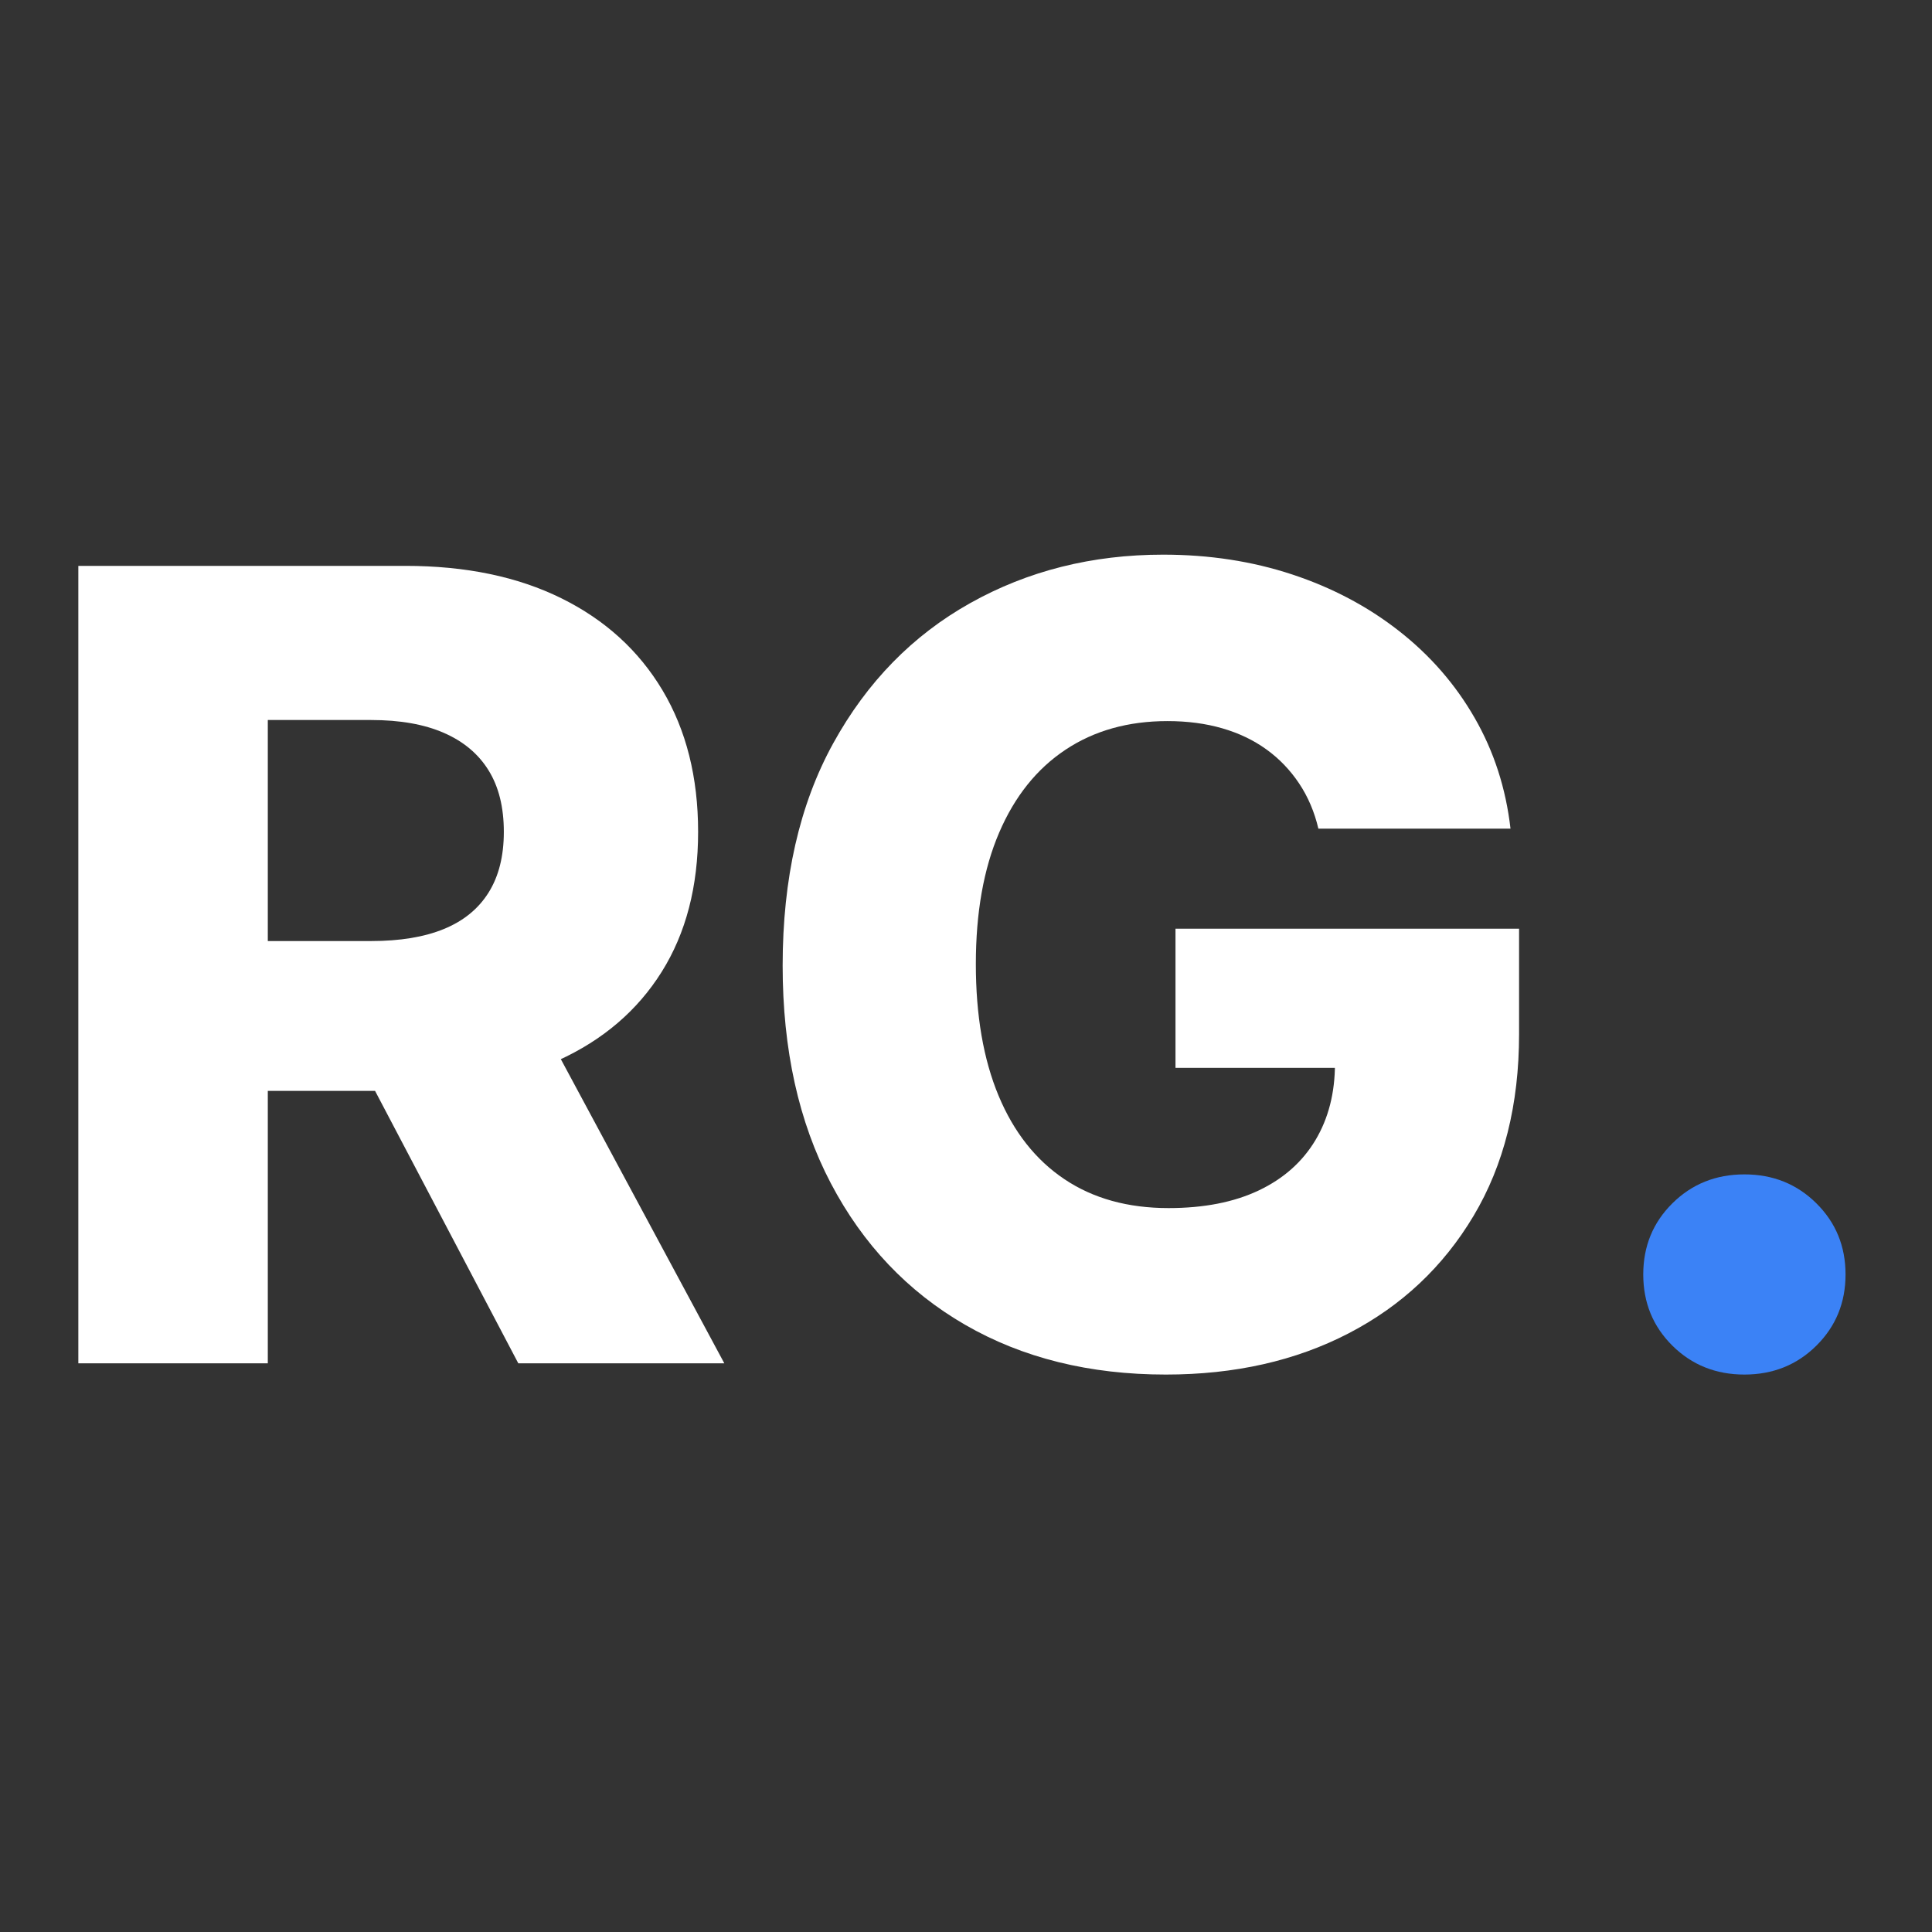
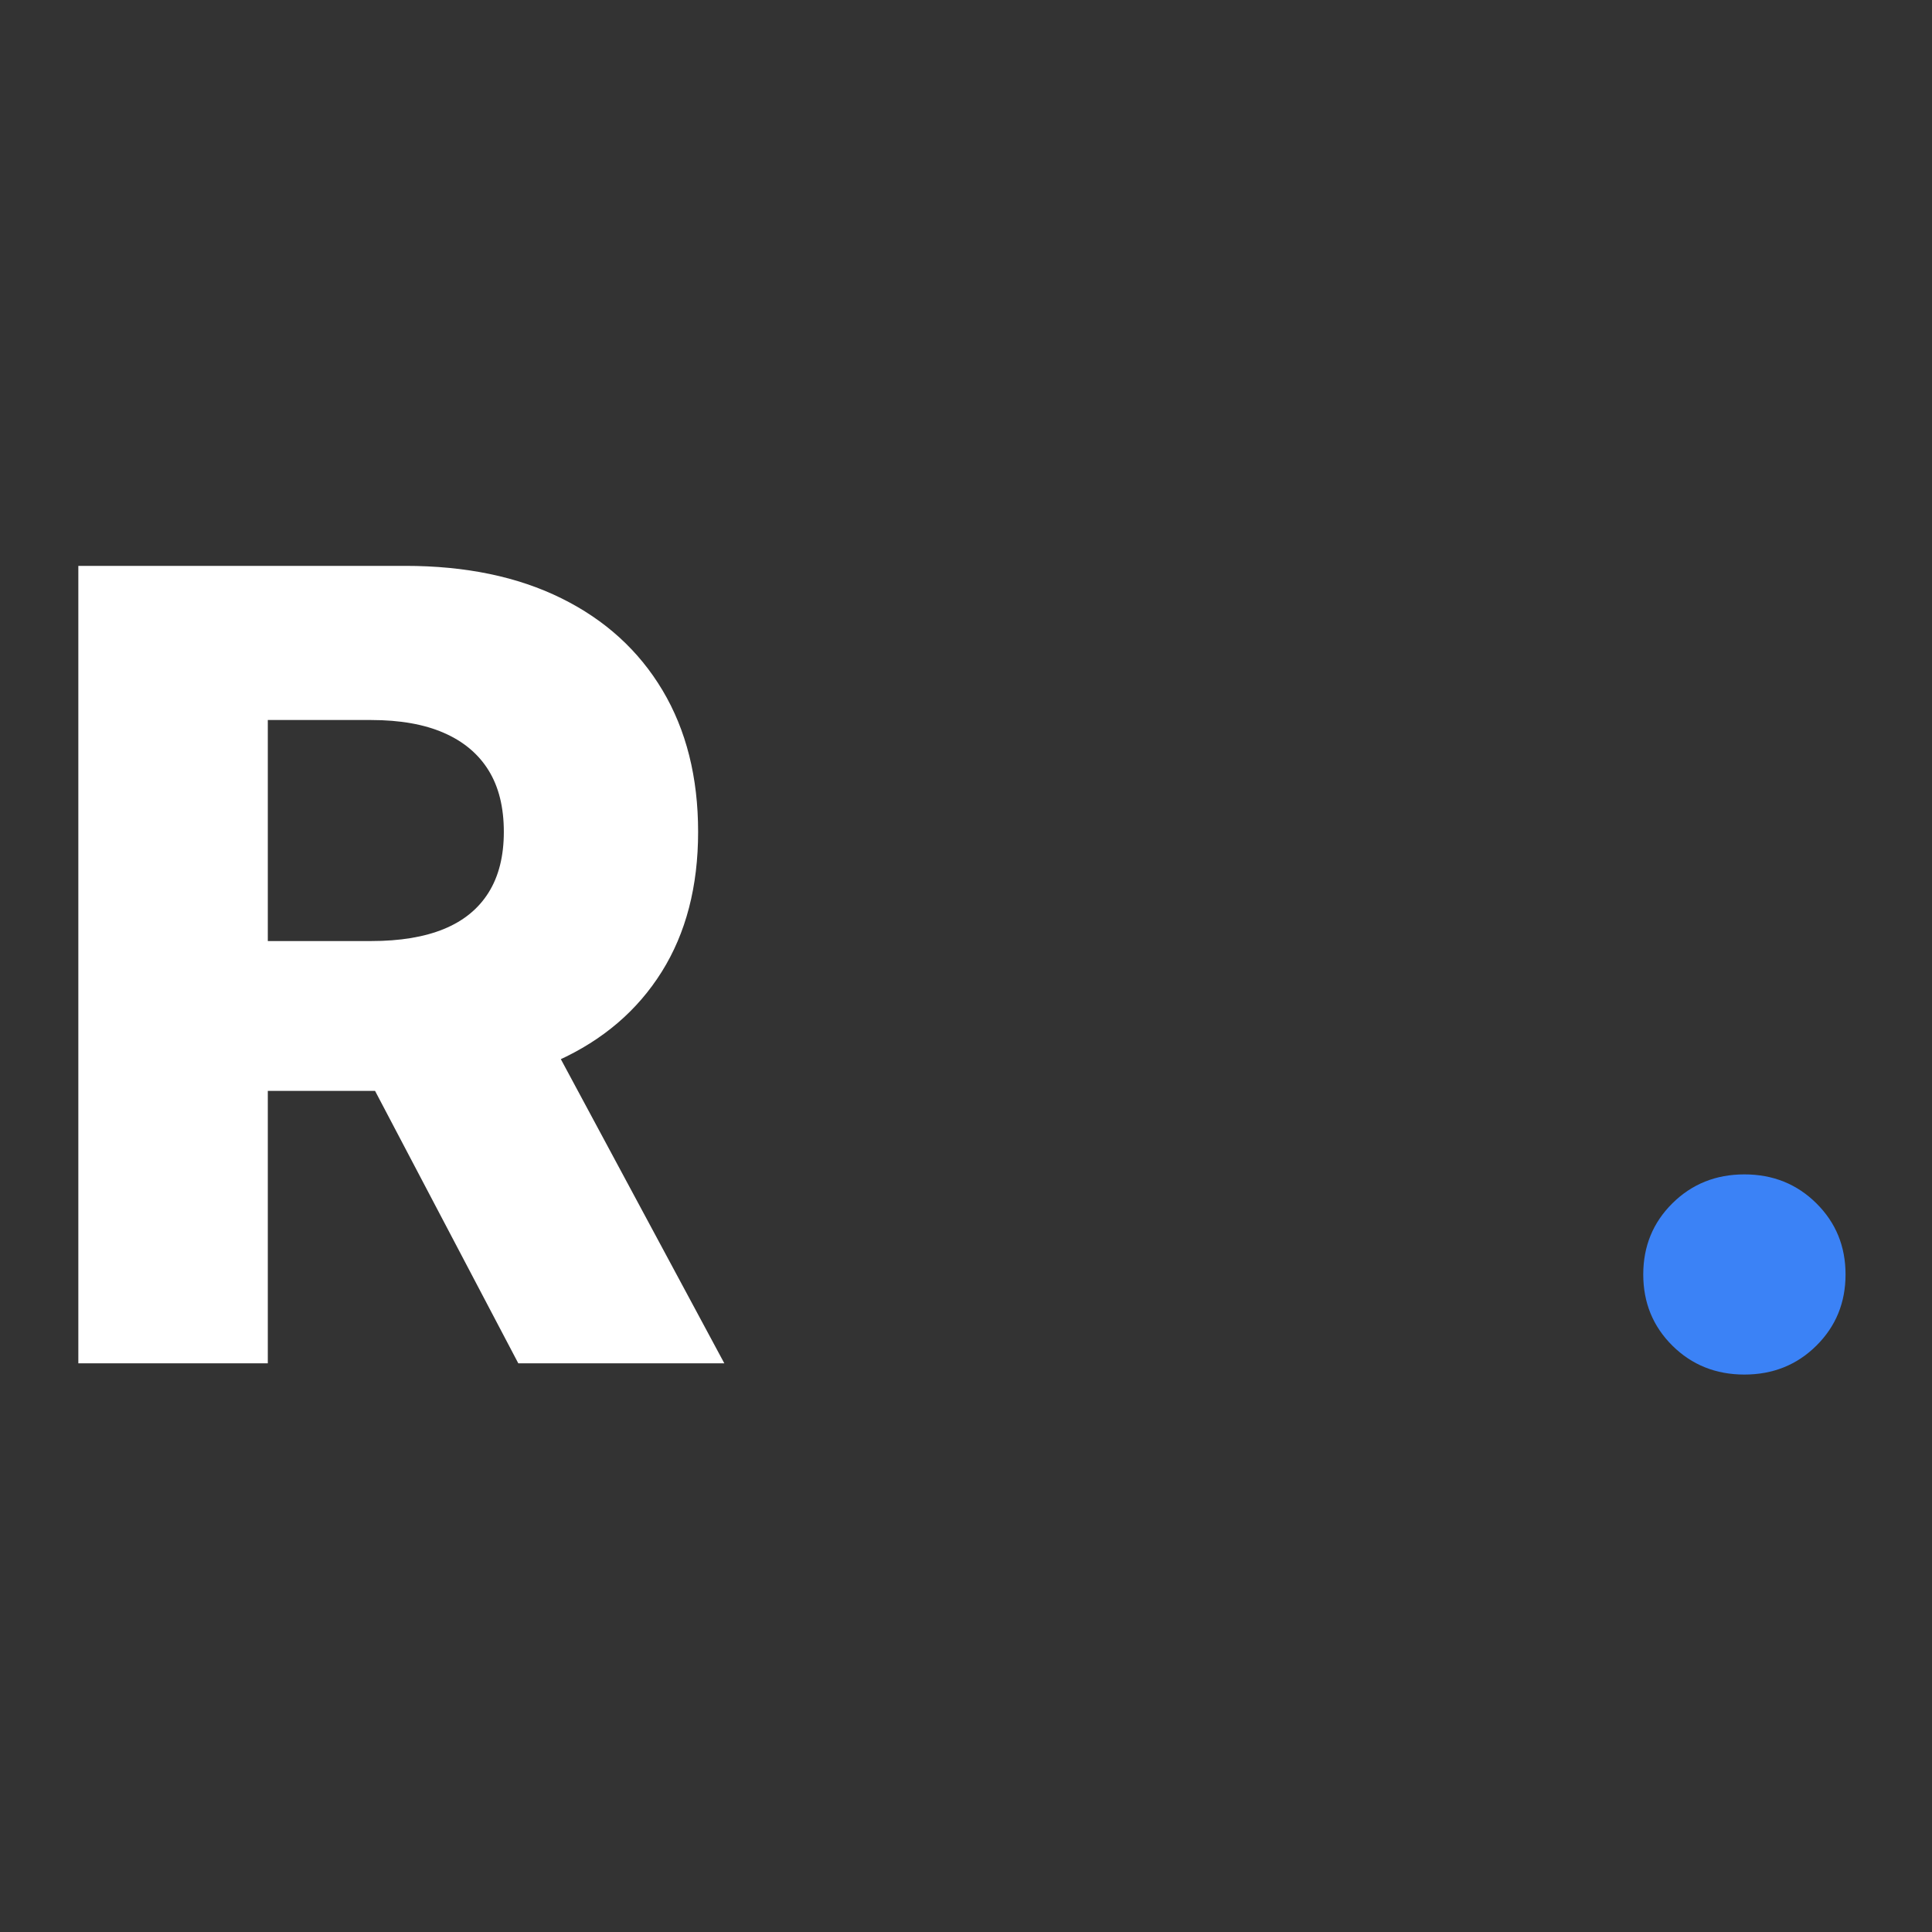
<svg xmlns="http://www.w3.org/2000/svg" width="1080" zoomAndPan="magnify" viewBox="0 0 810 810" height="1080" preserveAspectRatio="xMidYMid meet" version="1.0">
  <rect x="0" y="0" width="810" height="810" fill="#333333" stroke="none" />
  <defs>
    <g />
  </defs>
  <g fill="#ffffff" fill-opacity="1">
    <g transform="translate(7.718, 571.572)">
      <g>
        <path d="M 25.125 0 L 25.125 -334.328 L 162.234 -334.328 C 187.504 -334.328 209.301 -329.801 227.625 -320.75 C 245.957 -311.695 260.098 -298.832 270.047 -282.156 C 279.992 -265.477 284.969 -245.695 284.969 -222.812 C 284.969 -199.926 279.879 -180.363 269.703 -164.125 C 259.535 -147.895 245.062 -135.516 226.281 -126.984 C 207.508 -118.461 185.188 -114.203 159.312 -114.203 L 72.703 -114.203 L 72.703 -177.031 L 147.859 -177.031 C 159.984 -177.031 170.156 -178.711 178.375 -182.078 C 186.602 -185.453 192.848 -190.539 197.109 -197.344 C 201.379 -204.145 203.516 -212.633 203.516 -222.812 C 203.516 -233.133 201.379 -241.734 197.109 -248.609 C 192.848 -255.492 186.602 -260.727 178.375 -264.312 C 170.156 -267.906 159.984 -269.703 147.859 -269.703 L 104.562 -269.703 L 104.562 0 Z M 209.578 0 L 129.469 -152.359 L 214.062 -152.359 L 295.953 0 Z M 209.578 0 " />
      </g>
    </g>
  </g>
  <g fill="#ffffff" fill-opacity="1">
    <g transform="translate(311.081, 571.572)">
      <g>
-         <path d="M 177.703 4.719 C 145.691 4.719 117.645 -2.234 93.562 -16.141 C 69.477 -30.055 50.703 -49.844 37.234 -75.5 C 23.773 -101.156 17.047 -131.562 17.047 -166.719 C 17.047 -203.219 24.113 -234.289 38.25 -259.938 C 52.383 -285.594 71.531 -305.188 95.688 -318.719 C 119.852 -332.258 146.82 -339.031 176.594 -339.031 C 195.883 -339.031 213.906 -336.266 230.656 -330.734 C 247.414 -325.203 262.336 -317.312 275.422 -307.062 C 288.516 -296.812 299.098 -284.656 307.172 -270.594 C 315.254 -256.539 320.266 -241.062 322.203 -224.156 L 241.656 -224.156 C 240.008 -231.188 237.316 -237.504 233.578 -243.109 C 229.836 -248.723 225.273 -253.473 219.891 -257.359 C 214.504 -261.254 208.332 -264.207 201.375 -266.219 C 194.426 -268.238 186.758 -269.25 178.375 -269.25 C 161.926 -269.25 147.68 -265.25 135.641 -257.25 C 123.598 -249.25 114.32 -237.656 107.812 -222.469 C 101.301 -207.289 98.047 -188.93 98.047 -167.391 C 98.047 -145.848 101.223 -127.445 107.578 -112.188 C 113.941 -96.926 123.145 -85.258 135.188 -77.188 C 147.227 -69.113 161.773 -65.078 178.828 -65.078 C 193.641 -65.078 206.242 -67.539 216.641 -72.469 C 227.035 -77.406 234.961 -84.438 240.422 -93.562 C 245.879 -102.688 248.609 -113.383 248.609 -125.656 L 264.312 -123.859 L 181.75 -123.859 L 181.75 -182.203 L 325.797 -182.203 L 325.797 -138 C 325.797 -108.531 319.438 -83.133 306.719 -61.812 C 294.008 -40.5 276.547 -24.082 254.328 -12.562 C 232.117 -1.039 206.578 4.719 177.703 4.719 Z M 177.703 4.719 " />
-       </g>
+         </g>
    </g>
  </g>
  <g fill="#3b82f6" fill-opacity="1">
    <g transform="translate(655.284, 571.572)">
      <g>
        <path d="M 76.062 4.719 C 64.094 4.719 54.031 0.68 45.875 -7.391 C 37.727 -15.473 33.656 -25.426 33.656 -37.25 C 33.656 -49.062 37.727 -59.004 45.875 -67.078 C 54.031 -75.16 64.094 -79.203 76.062 -79.203 C 88.031 -79.203 98.086 -75.16 106.234 -67.078 C 114.391 -59.004 118.469 -49.062 118.469 -37.25 C 118.469 -25.426 114.391 -15.473 106.234 -7.391 C 98.086 0.68 88.031 4.719 76.062 4.719 Z M 76.062 4.719 " />
      </g>
    </g>
  </g>
</svg>